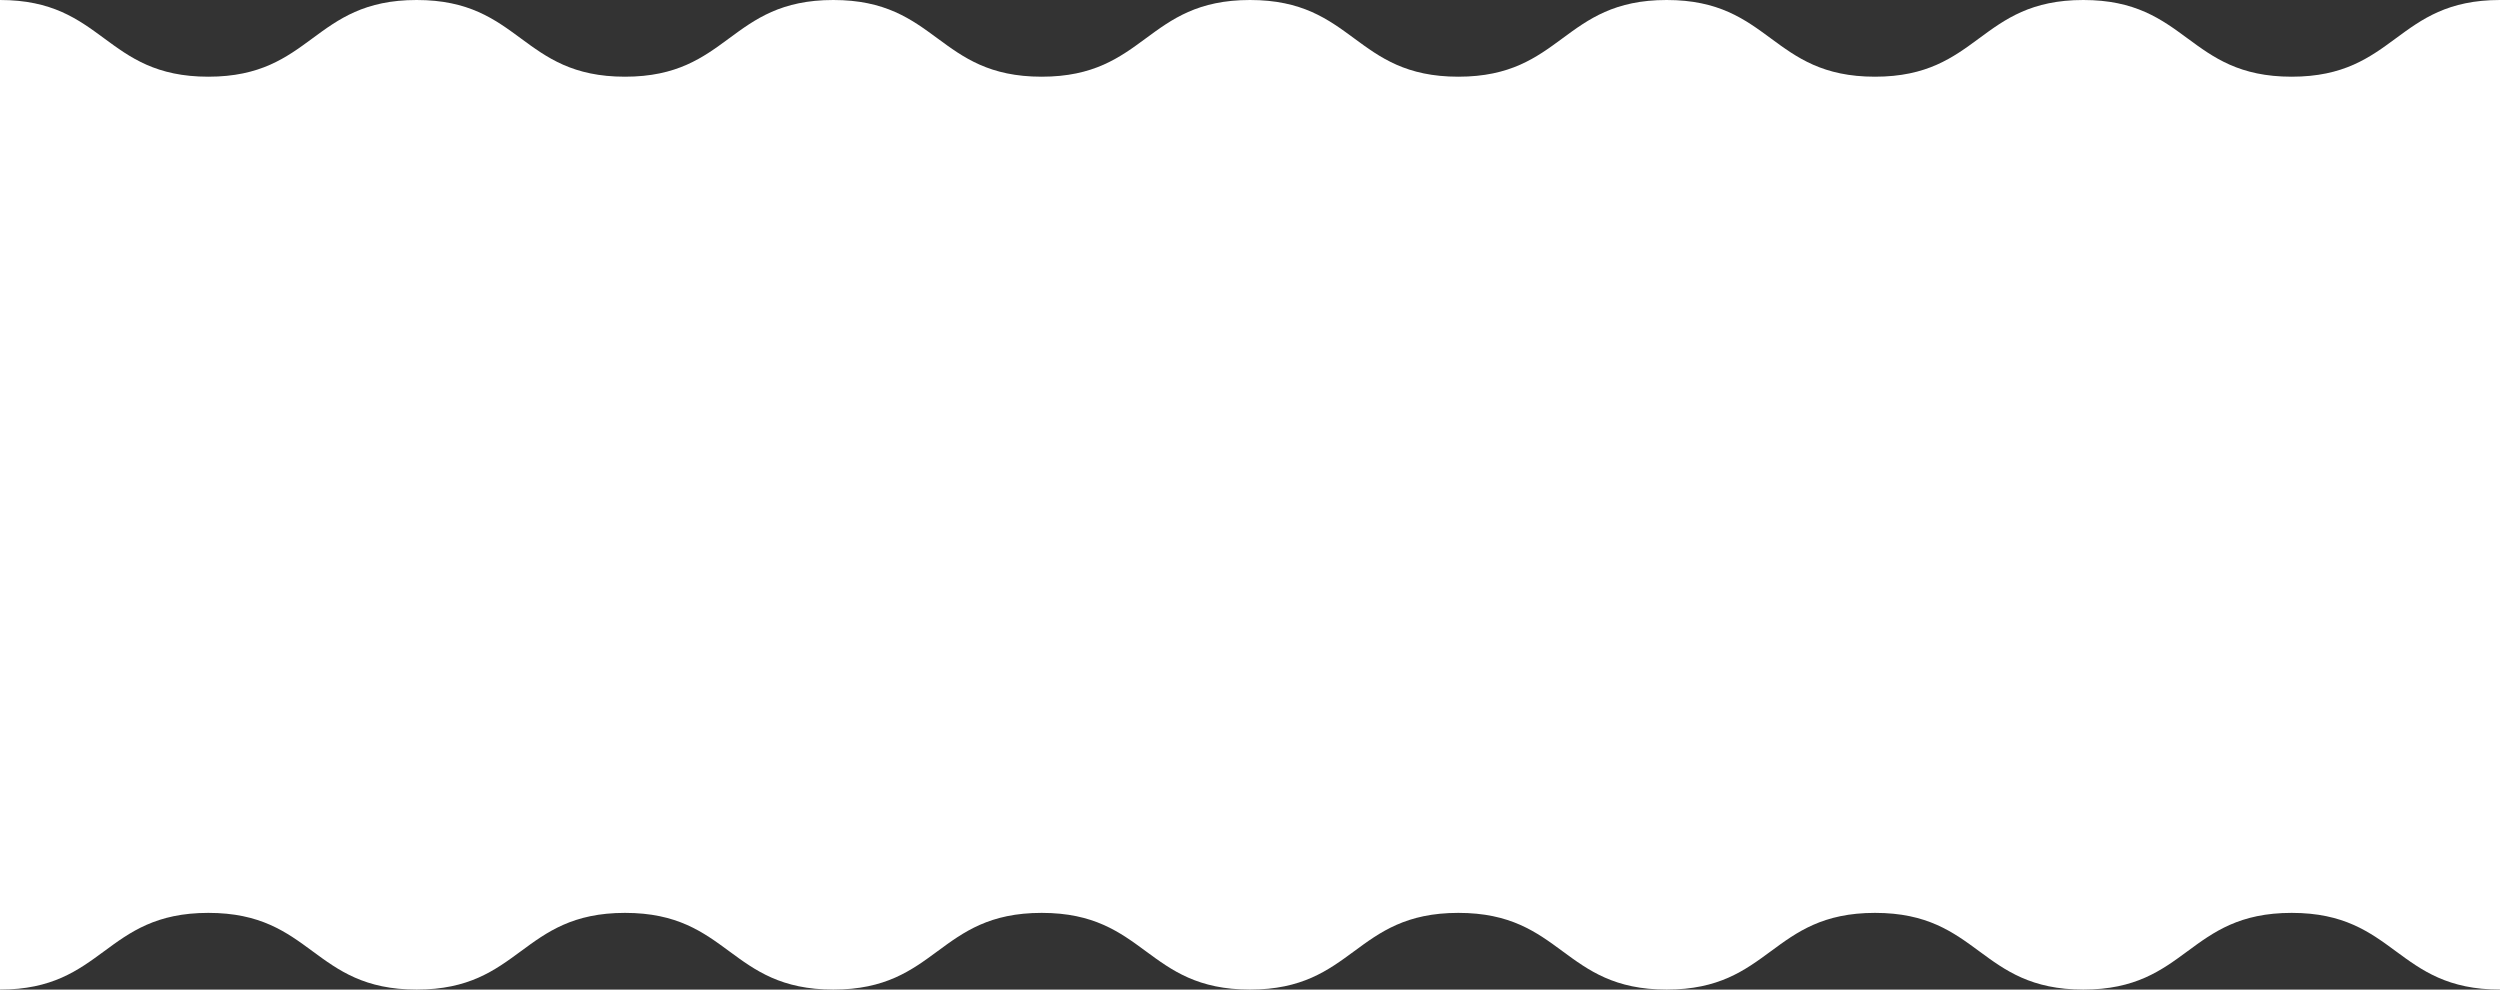
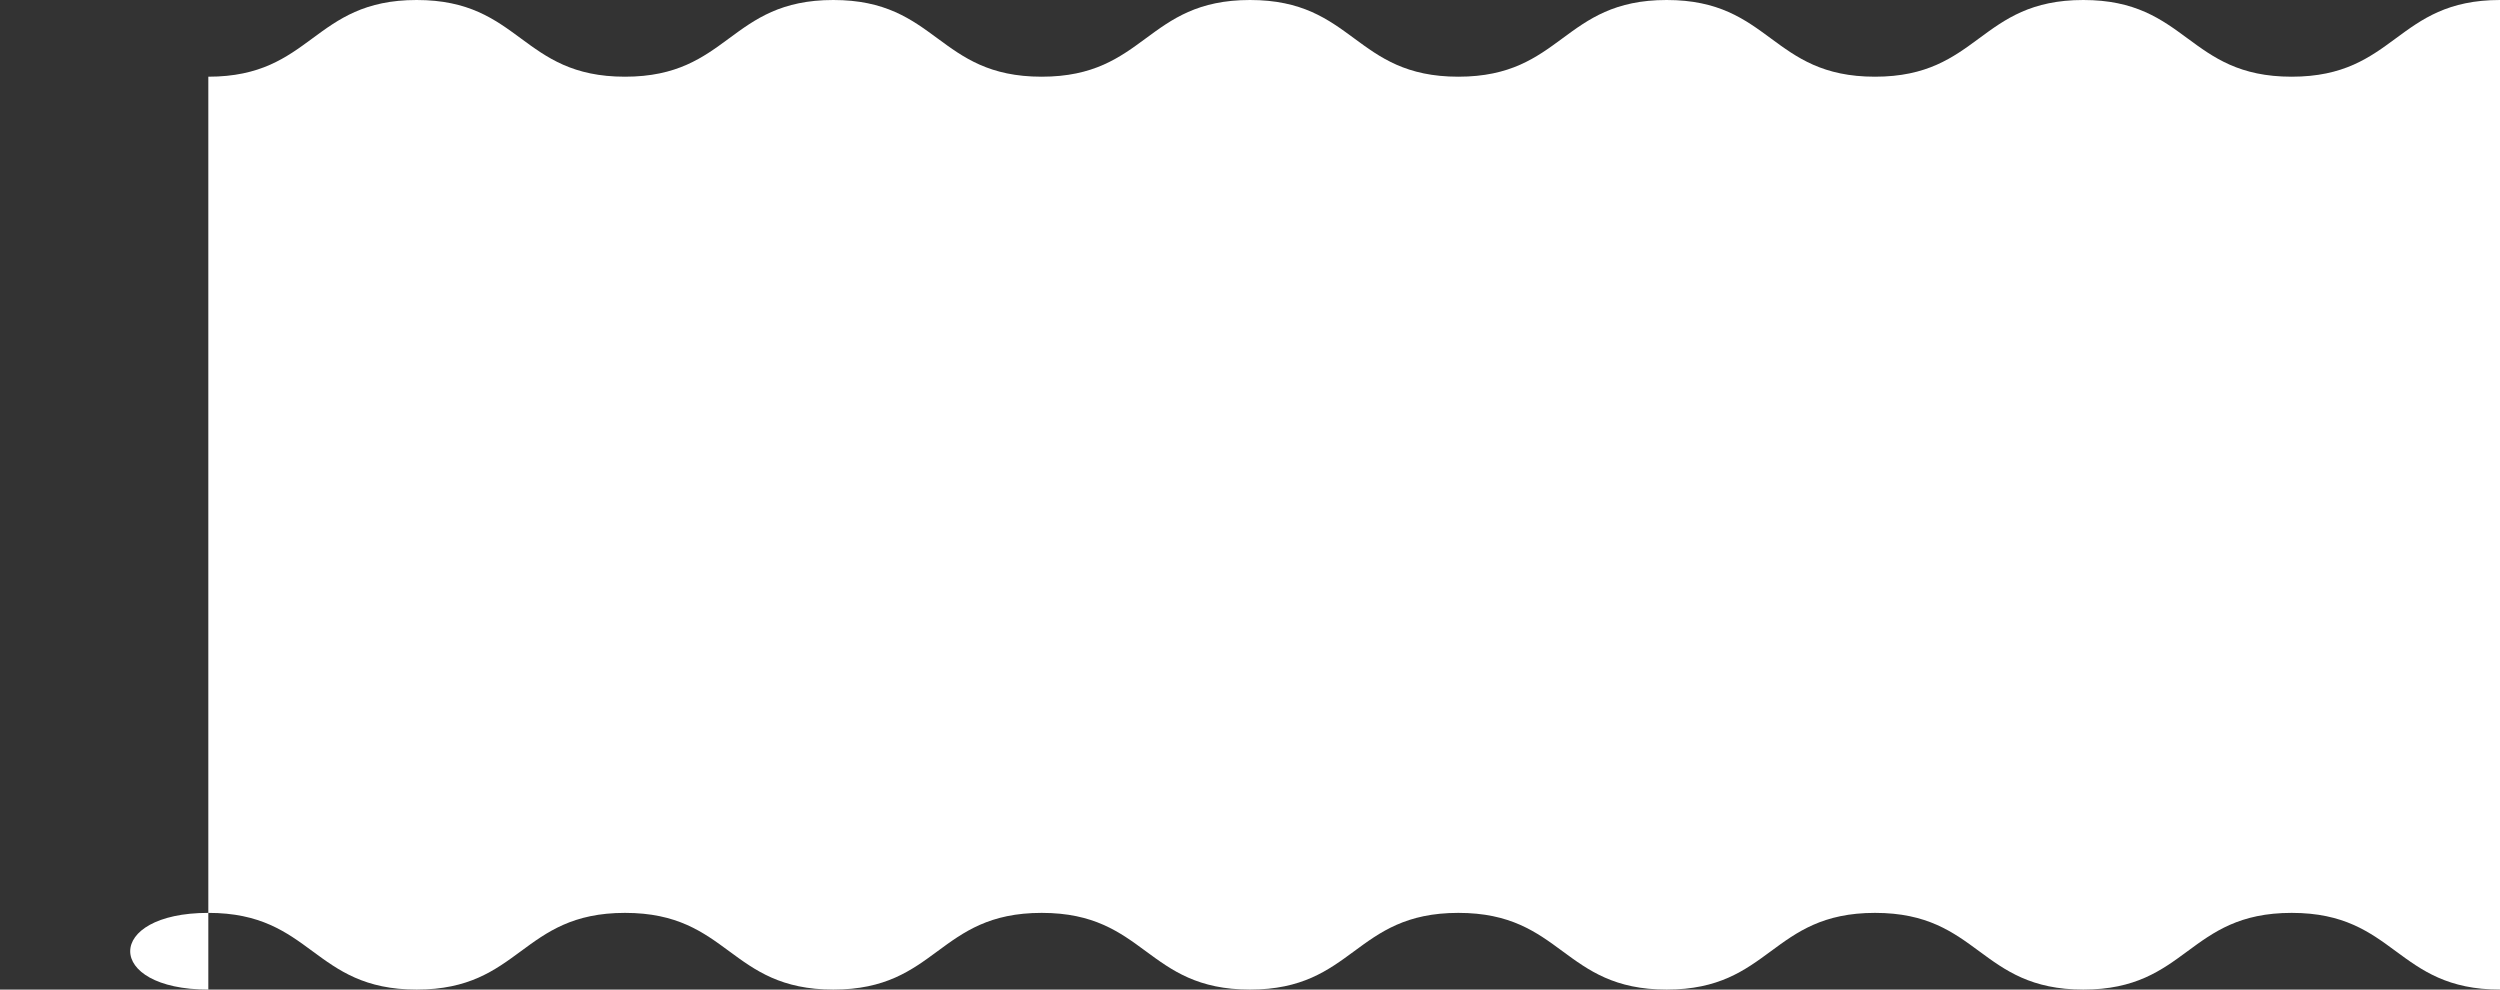
<svg xmlns="http://www.w3.org/2000/svg" width="720" height="285" viewBox="0 0 720 285" fill="none">
  <rect x="0" y="0" width="720" height="285" fill="#333333" stroke="none" />
-   <path d="M659.993 22.091C629.995 22.091 629.995 0 599.987 0C569.978 0 569.988 22.091 539.99 22.091C509.992 22.091 509.992 0 479.993 0C449.995 0 449.995 22.091 419.997 22.091C389.998 22.091 389.998 0 360 0C330.002 0 330.002 22.091 299.993 22.091C269.985 22.091 269.995 0 239.987 0C209.978 0 209.988 22.091 179.99 22.091C149.992 22.091 149.992 0 119.993 0C89.995 0 89.995 22.091 59.997 22.091C29.998 22.091 29.998 0 0 0V285C29.998 285 29.998 262.909 60.007 262.909C90.015 262.909 90.005 285 120.013 285C150.022 285 150.012 262.909 180.01 262.909C210.008 262.909 210.008 285 240.007 285C270.005 285 270.005 262.909 300.003 262.909C330.002 262.909 330.002 285 360 285C389.998 285 389.998 262.909 420.007 262.909C450.015 262.909 450.005 285 480.013 285C510.022 285 510.012 262.909 540.01 262.909C570.008 262.909 570.008 285 600.007 285C630.005 285 630.005 262.909 660.003 262.909C690.002 262.909 690.002 285 720 285V0C690.002 0 690.002 22.091 659.993 22.091Z" fill="white" />
+   <path d="M659.993 22.091C629.995 22.091 629.995 0 599.987 0C569.978 0 569.988 22.091 539.99 22.091C509.992 22.091 509.992 0 479.993 0C449.995 0 449.995 22.091 419.997 22.091C389.998 22.091 389.998 0 360 0C330.002 0 330.002 22.091 299.993 22.091C269.985 22.091 269.995 0 239.987 0C209.978 0 209.988 22.091 179.99 22.091C149.992 22.091 149.992 0 119.993 0C89.995 0 89.995 22.091 59.997 22.091V285C29.998 285 29.998 262.909 60.007 262.909C90.015 262.909 90.005 285 120.013 285C150.022 285 150.012 262.909 180.01 262.909C210.008 262.909 210.008 285 240.007 285C270.005 285 270.005 262.909 300.003 262.909C330.002 262.909 330.002 285 360 285C389.998 285 389.998 262.909 420.007 262.909C450.015 262.909 450.005 285 480.013 285C510.022 285 510.012 262.909 540.01 262.909C570.008 262.909 570.008 285 600.007 285C630.005 285 630.005 262.909 660.003 262.909C690.002 262.909 690.002 285 720 285V0C690.002 0 690.002 22.091 659.993 22.091Z" fill="white" />
</svg>